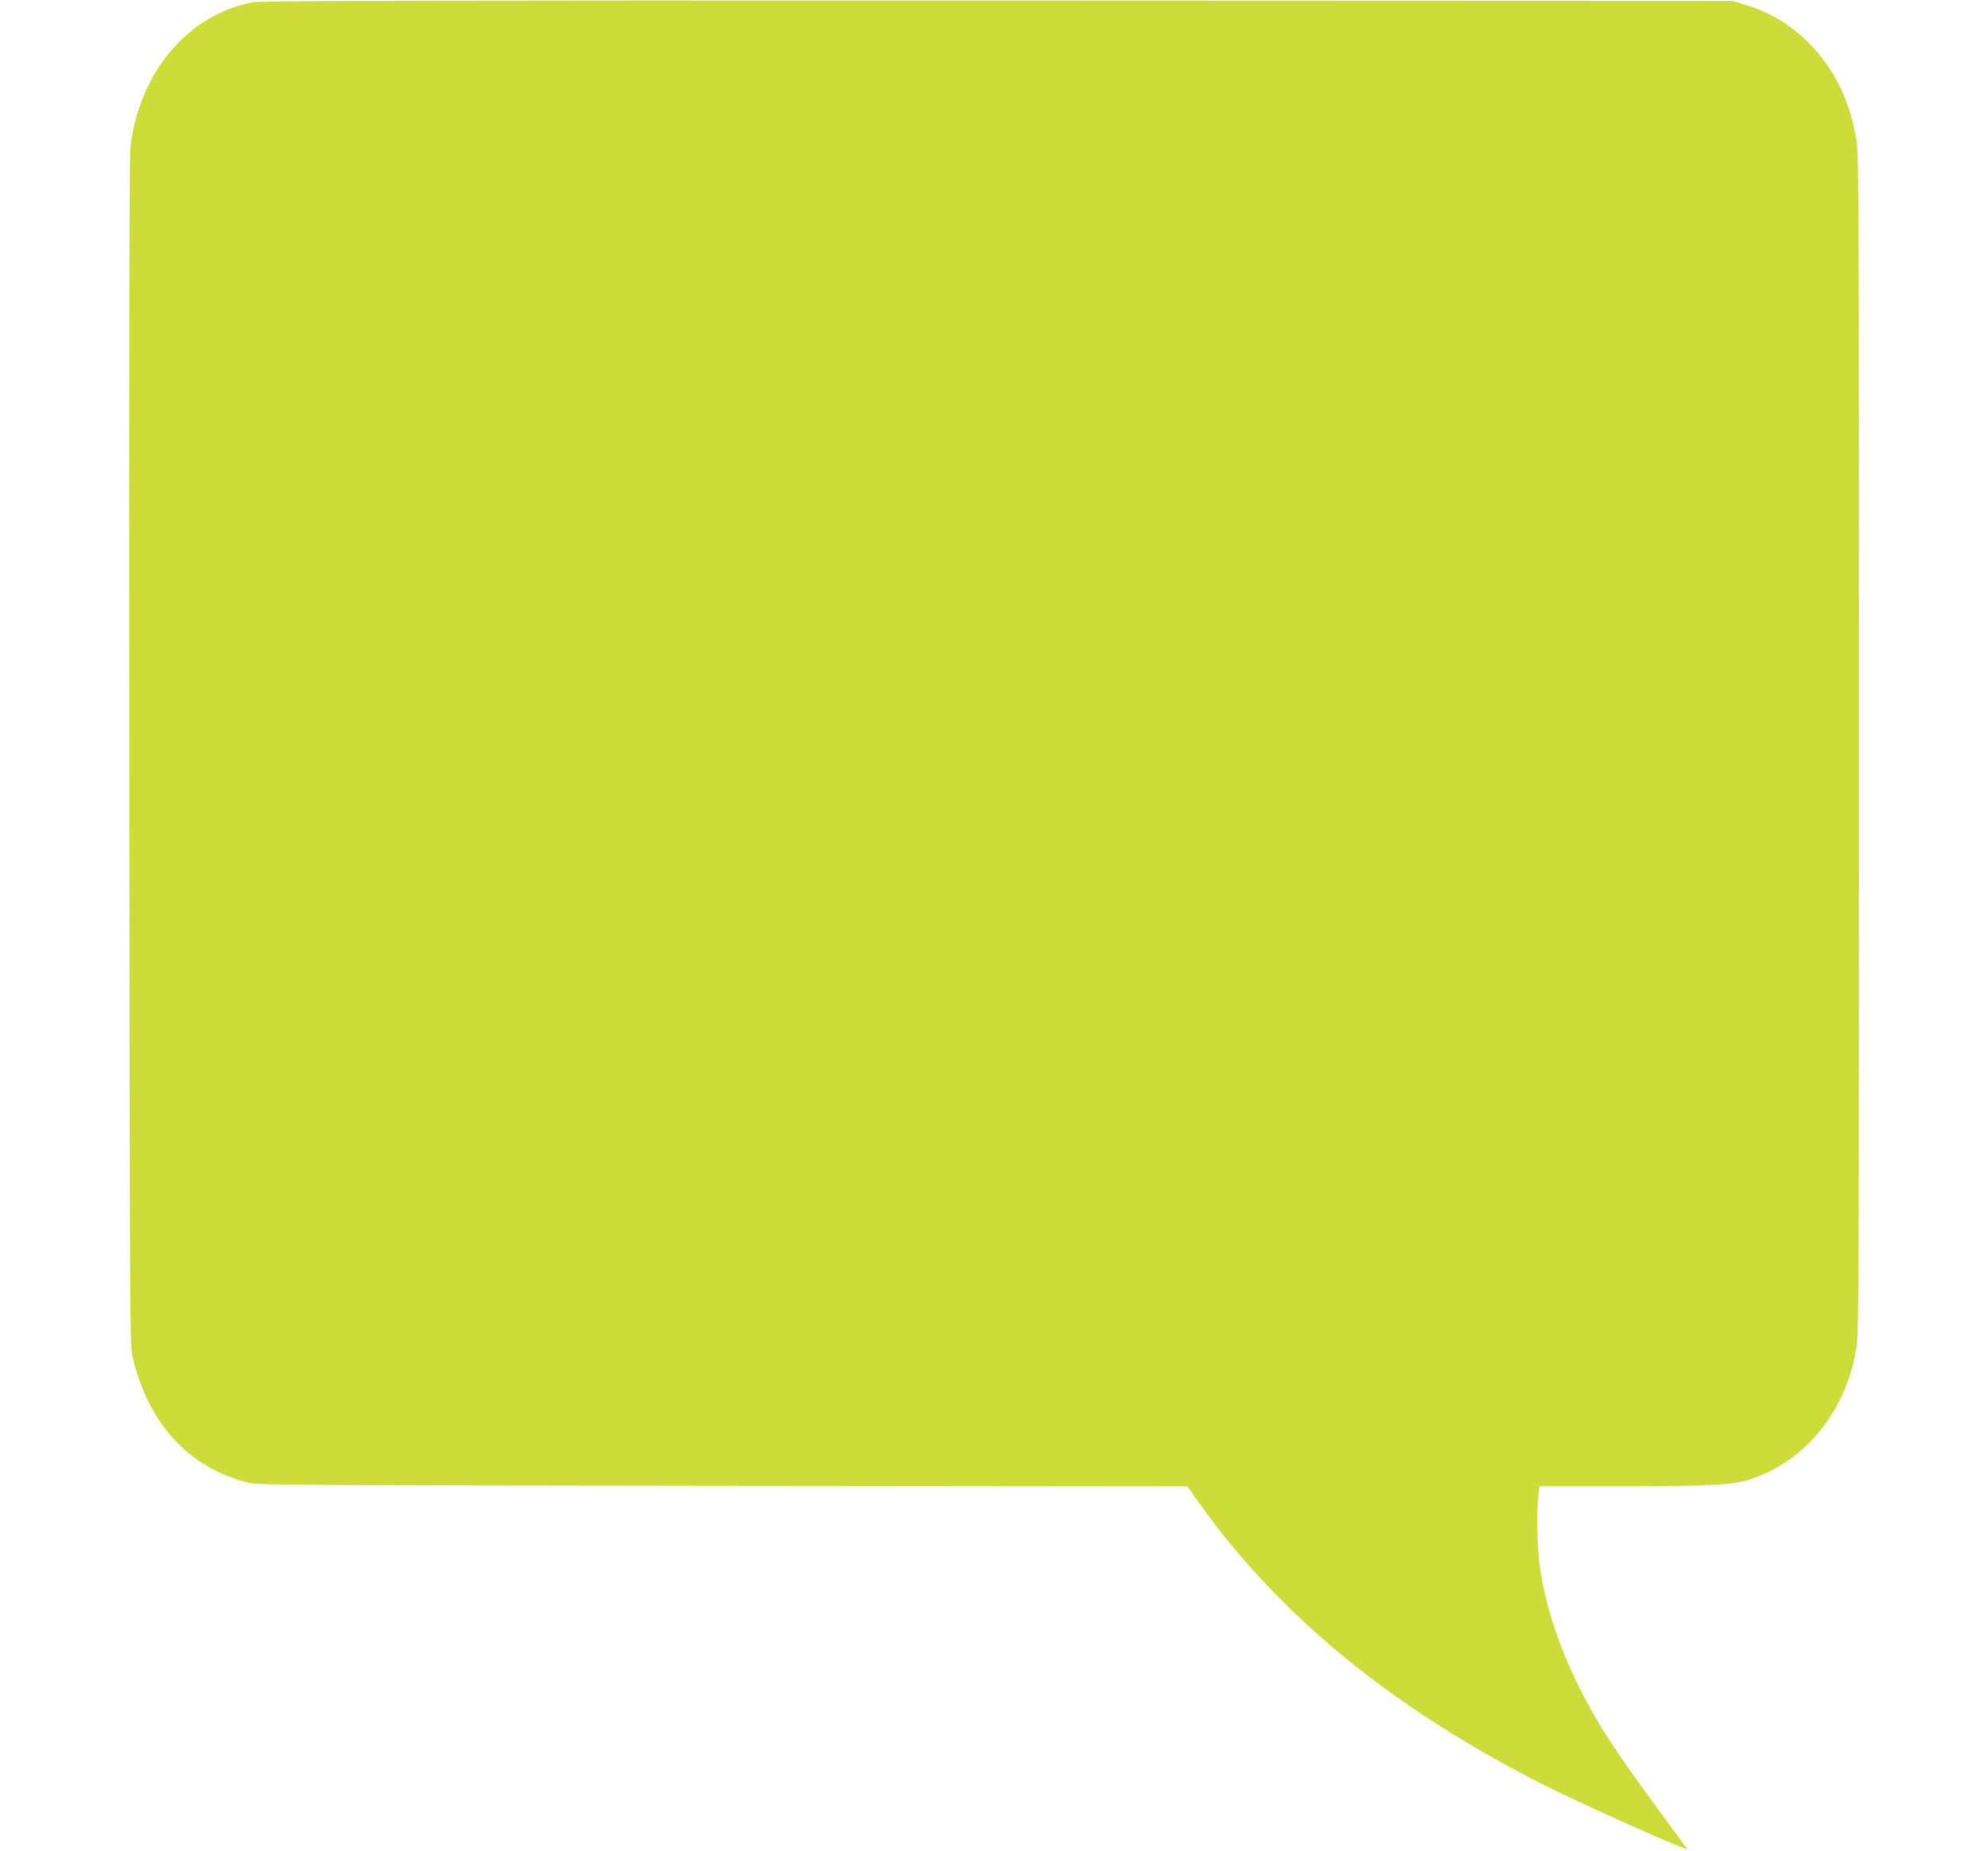
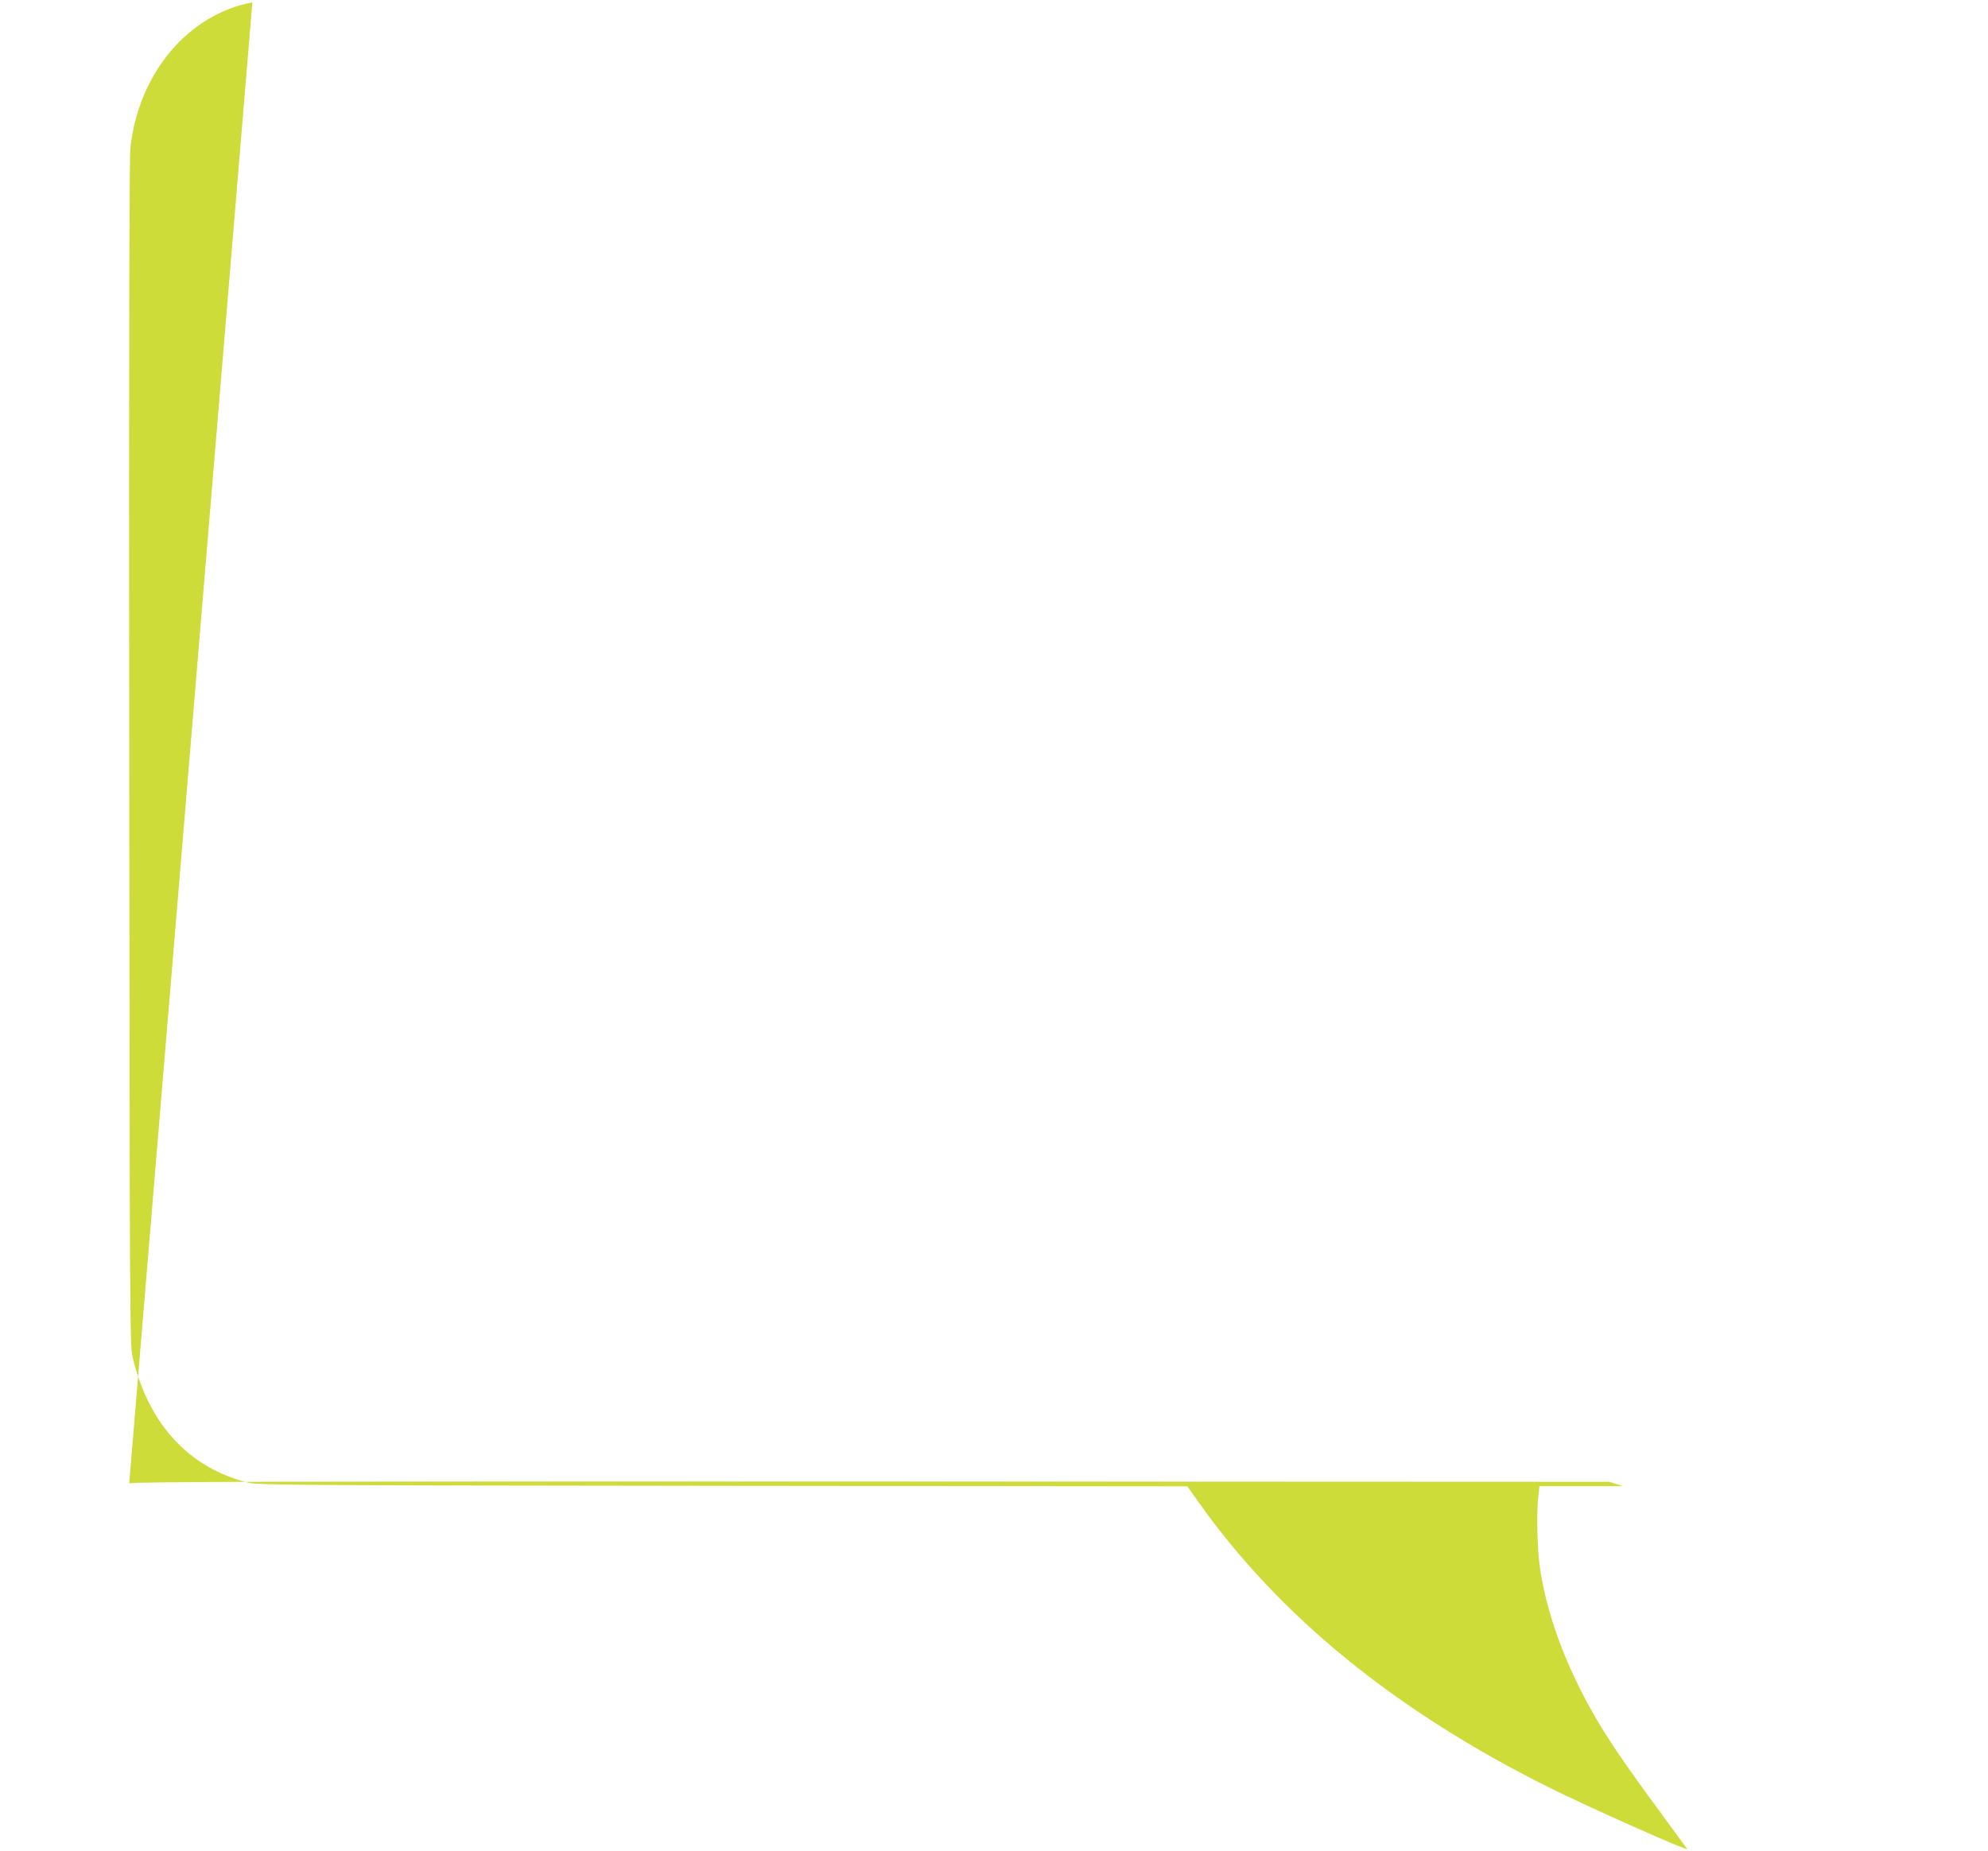
<svg xmlns="http://www.w3.org/2000/svg" version="1.0" width="1280pt" height="1192pt" viewBox="0 0 1280 1192" preserveAspectRatio="xMidYMid meet">
  <g transform="translate(0,1192) scale(0.1,-0.1)" fill="#cddc39" stroke="none">
-     <path d="M1625 11905 c-414 -78 -731 -455 -785 -933 -8 -69 -10 -1205 -8 -3907 3 -3628 4 -3814 22 -3885 103 -432 363 -713 746 -808 59 -15 338 -17 3055 -20 l2990 -3 75 -106 c520 -733 1268 -1342 2255 -1834 258 -128 899 -414 888 -395 -4 6 -94 129 -199 272 -205 279 -307 429 -399 588 -186 324 -306 651 -350 951 -17 117 -23 358 -10 463 l7 62 538 0 c562 0 695 7 808 41 364 112 635 447 696 860 14 95 16 509 16 3879 0 3369 -2 3784 -16 3878 -36 245 -137 459 -296 623 -118 123 -250 205 -415 256 l-88 28 -4730 2 c-3893 1 -4742 -1 -4800 -12z" />
+     <path d="M1625 11905 c-414 -78 -731 -455 -785 -933 -8 -69 -10 -1205 -8 -3907 3 -3628 4 -3814 22 -3885 103 -432 363 -713 746 -808 59 -15 338 -17 3055 -20 l2990 -3 75 -106 c520 -733 1268 -1342 2255 -1834 258 -128 899 -414 888 -395 -4 6 -94 129 -199 272 -205 279 -307 429 -399 588 -186 324 -306 651 -350 951 -17 117 -23 358 -10 463 l7 62 538 0 l-88 28 -4730 2 c-3893 1 -4742 -1 -4800 -12z" />
  </g>
</svg>